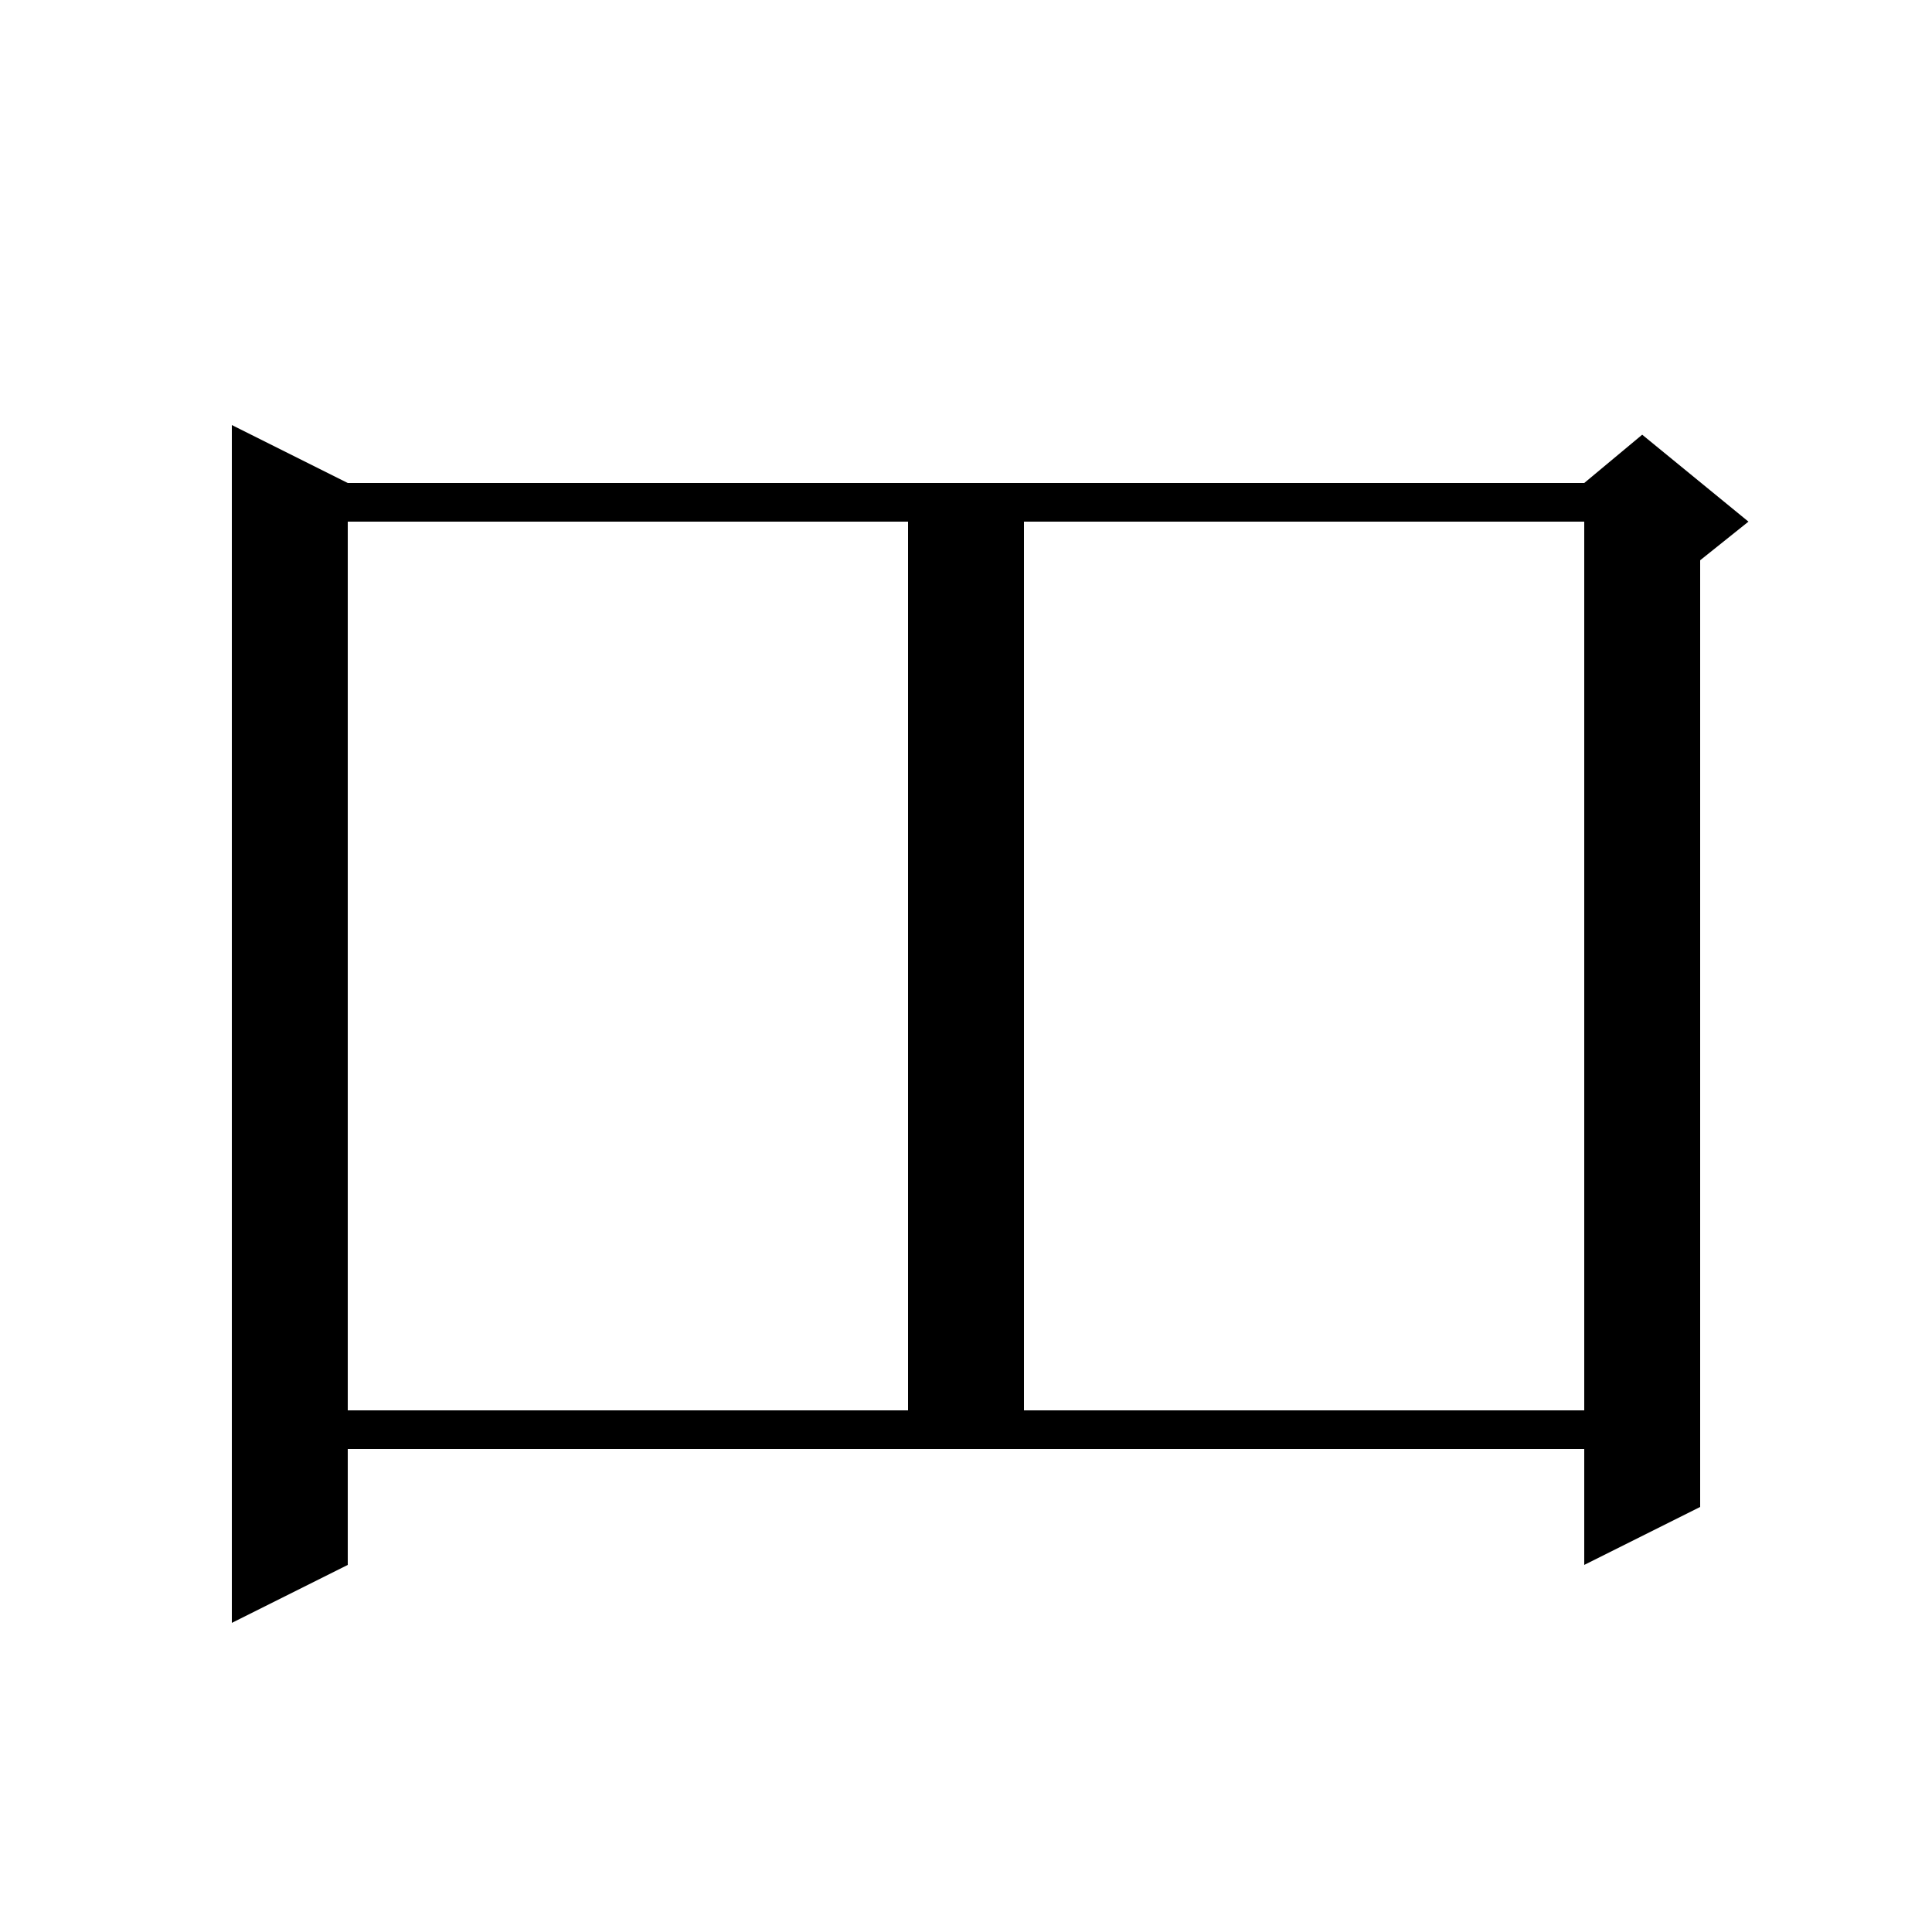
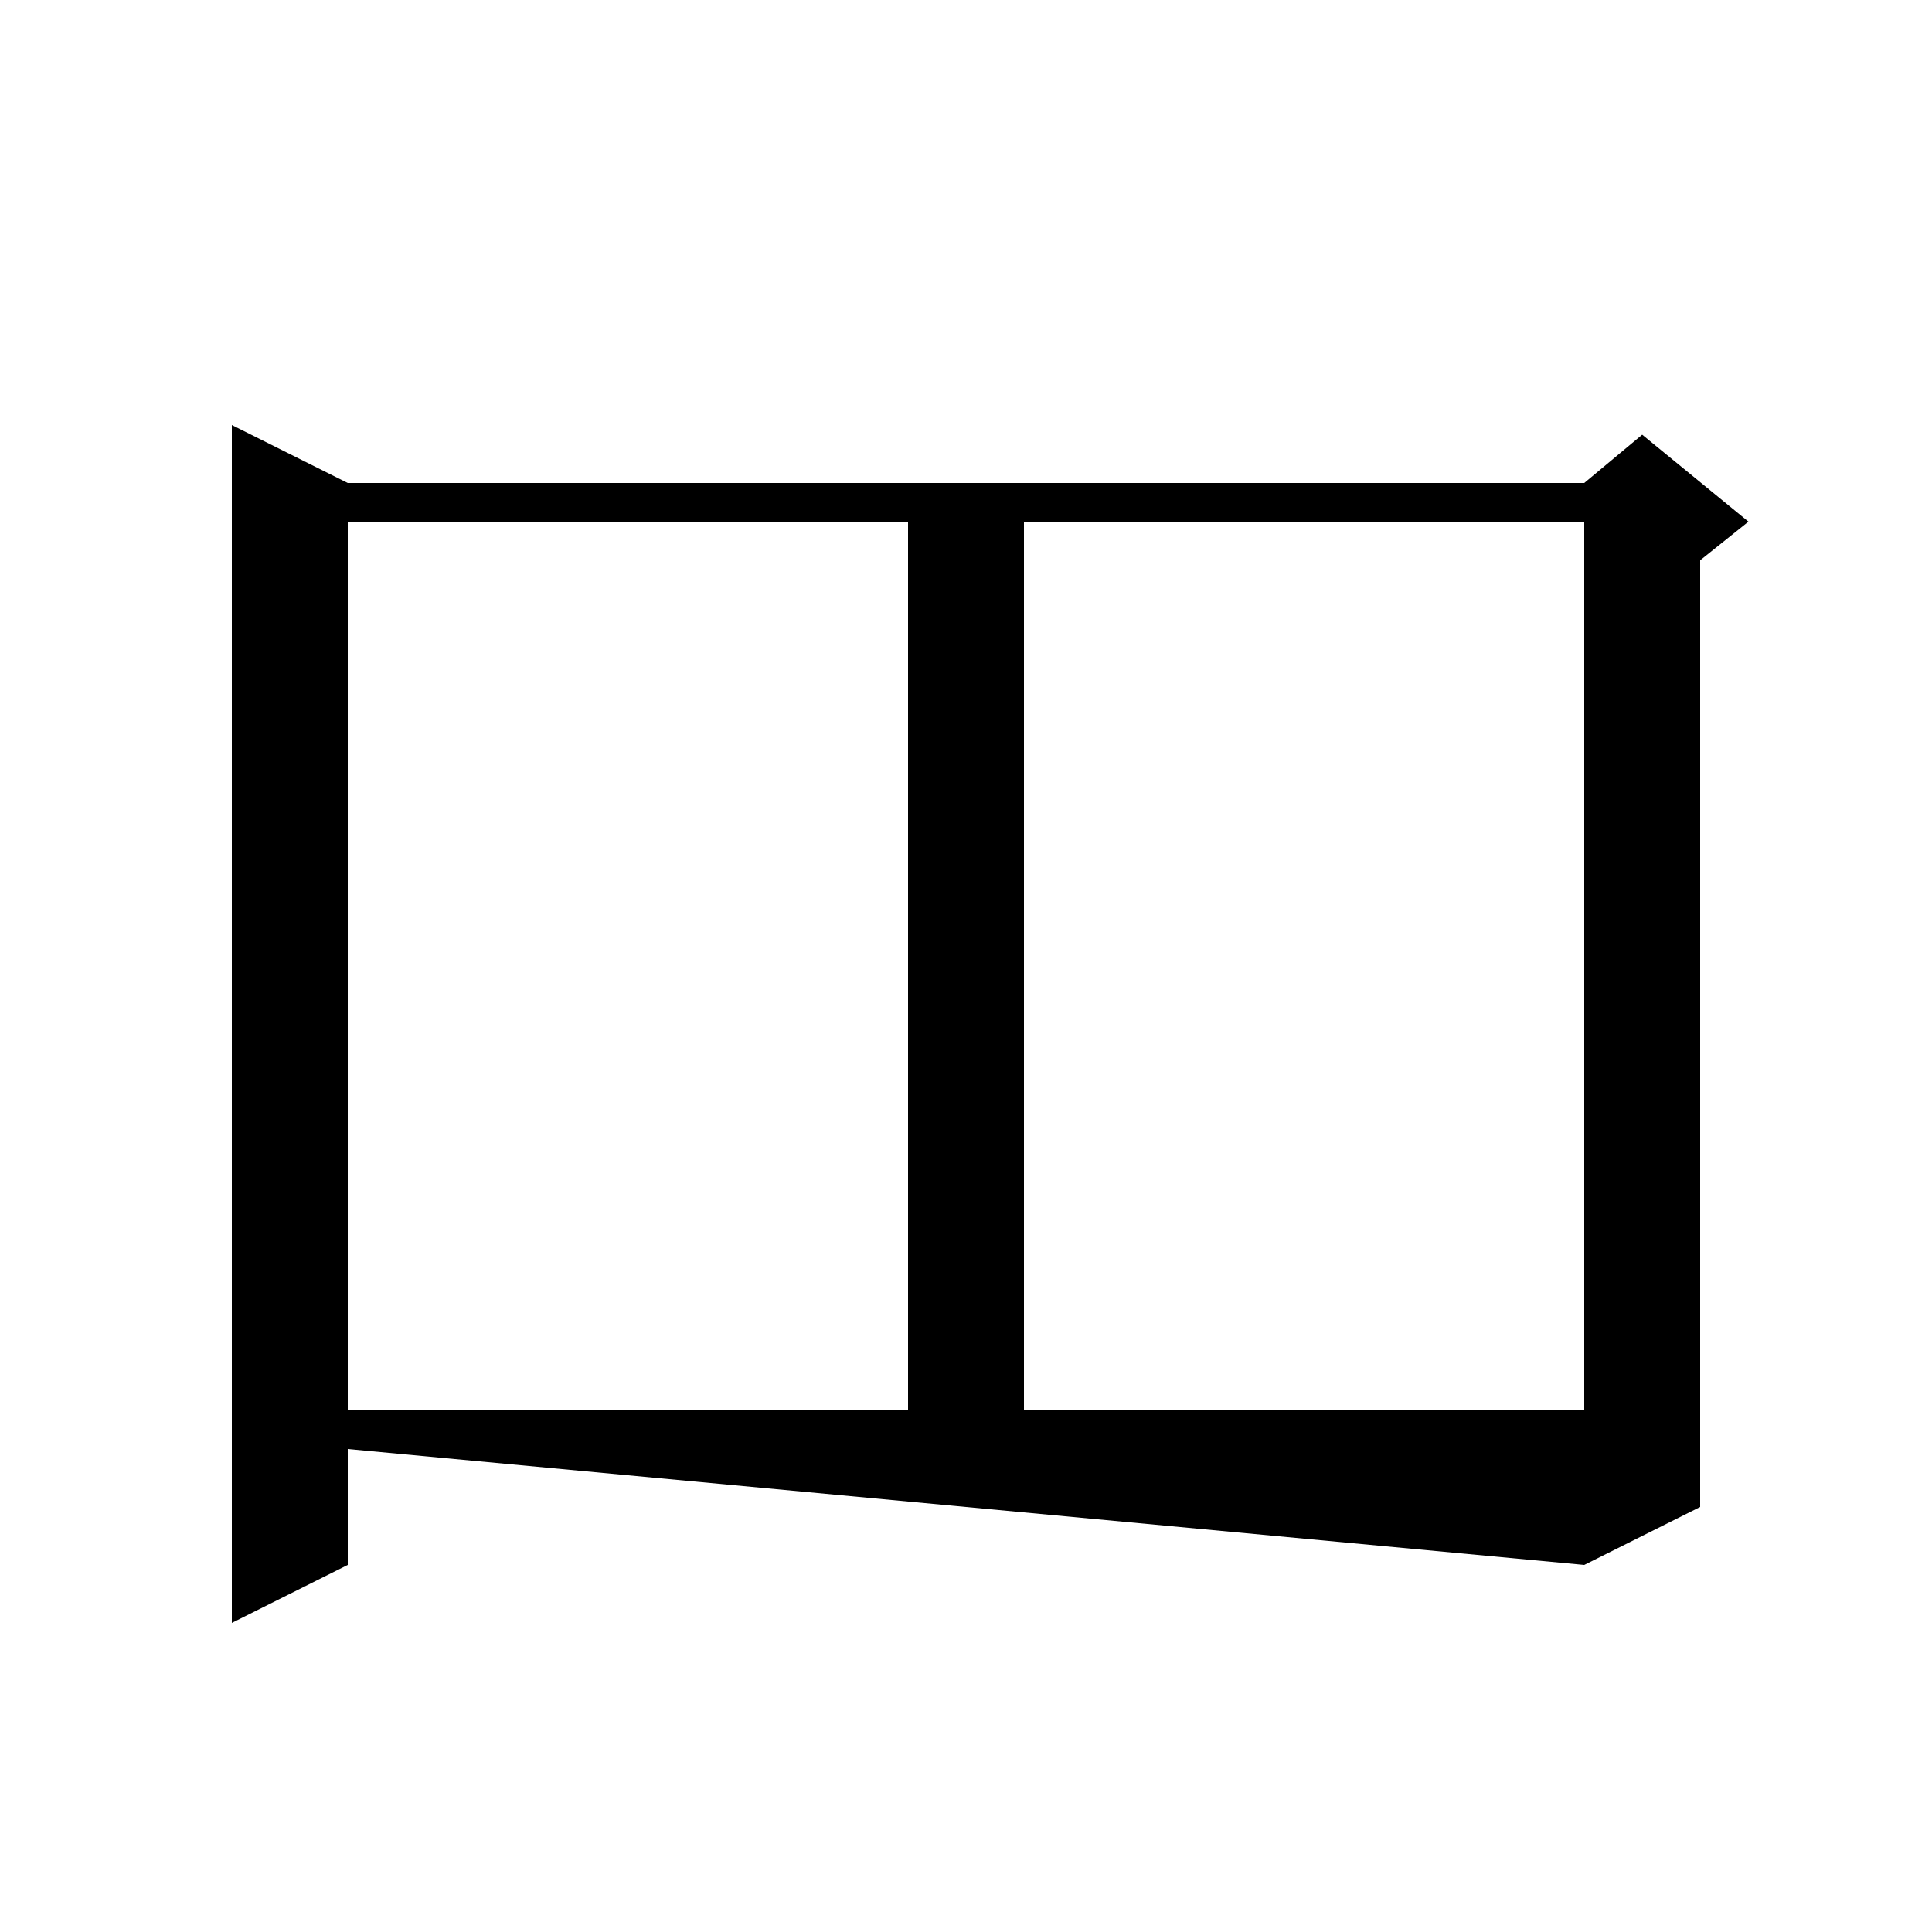
<svg xmlns="http://www.w3.org/2000/svg" version="1.1" baseProfile="full" viewBox="0 0 200 200" width="200" height="200">
  <g fill="currentColor">
-     <path d="M 36.0 162.0 L 24.0 168.0 L 24.0 44.0 L 36.0 50.0 L 164.0 50.0 L 170.0 45.0 L 181.0 54.0 L 176.0 58.0 L 176.0 156.0 L 164.0 162.0 L 164.0 150.0 L 36.0 150.0 Z M 36.0 54.0 L 36.0 146.0 L 94.0 146.0 L 94.0 54.0 Z M 106.0 54.0 L 106.0 146.0 L 164.0 146.0 L 164.0 54.0 Z " />
+     <path d="M 36.0 162.0 L 24.0 168.0 L 24.0 44.0 L 36.0 50.0 L 164.0 50.0 L 170.0 45.0 L 181.0 54.0 L 176.0 58.0 L 176.0 156.0 L 164.0 162.0 L 36.0 150.0 Z M 36.0 54.0 L 36.0 146.0 L 94.0 146.0 L 94.0 54.0 Z M 106.0 54.0 L 106.0 146.0 L 164.0 146.0 L 164.0 54.0 Z " />
  </g>
</svg>